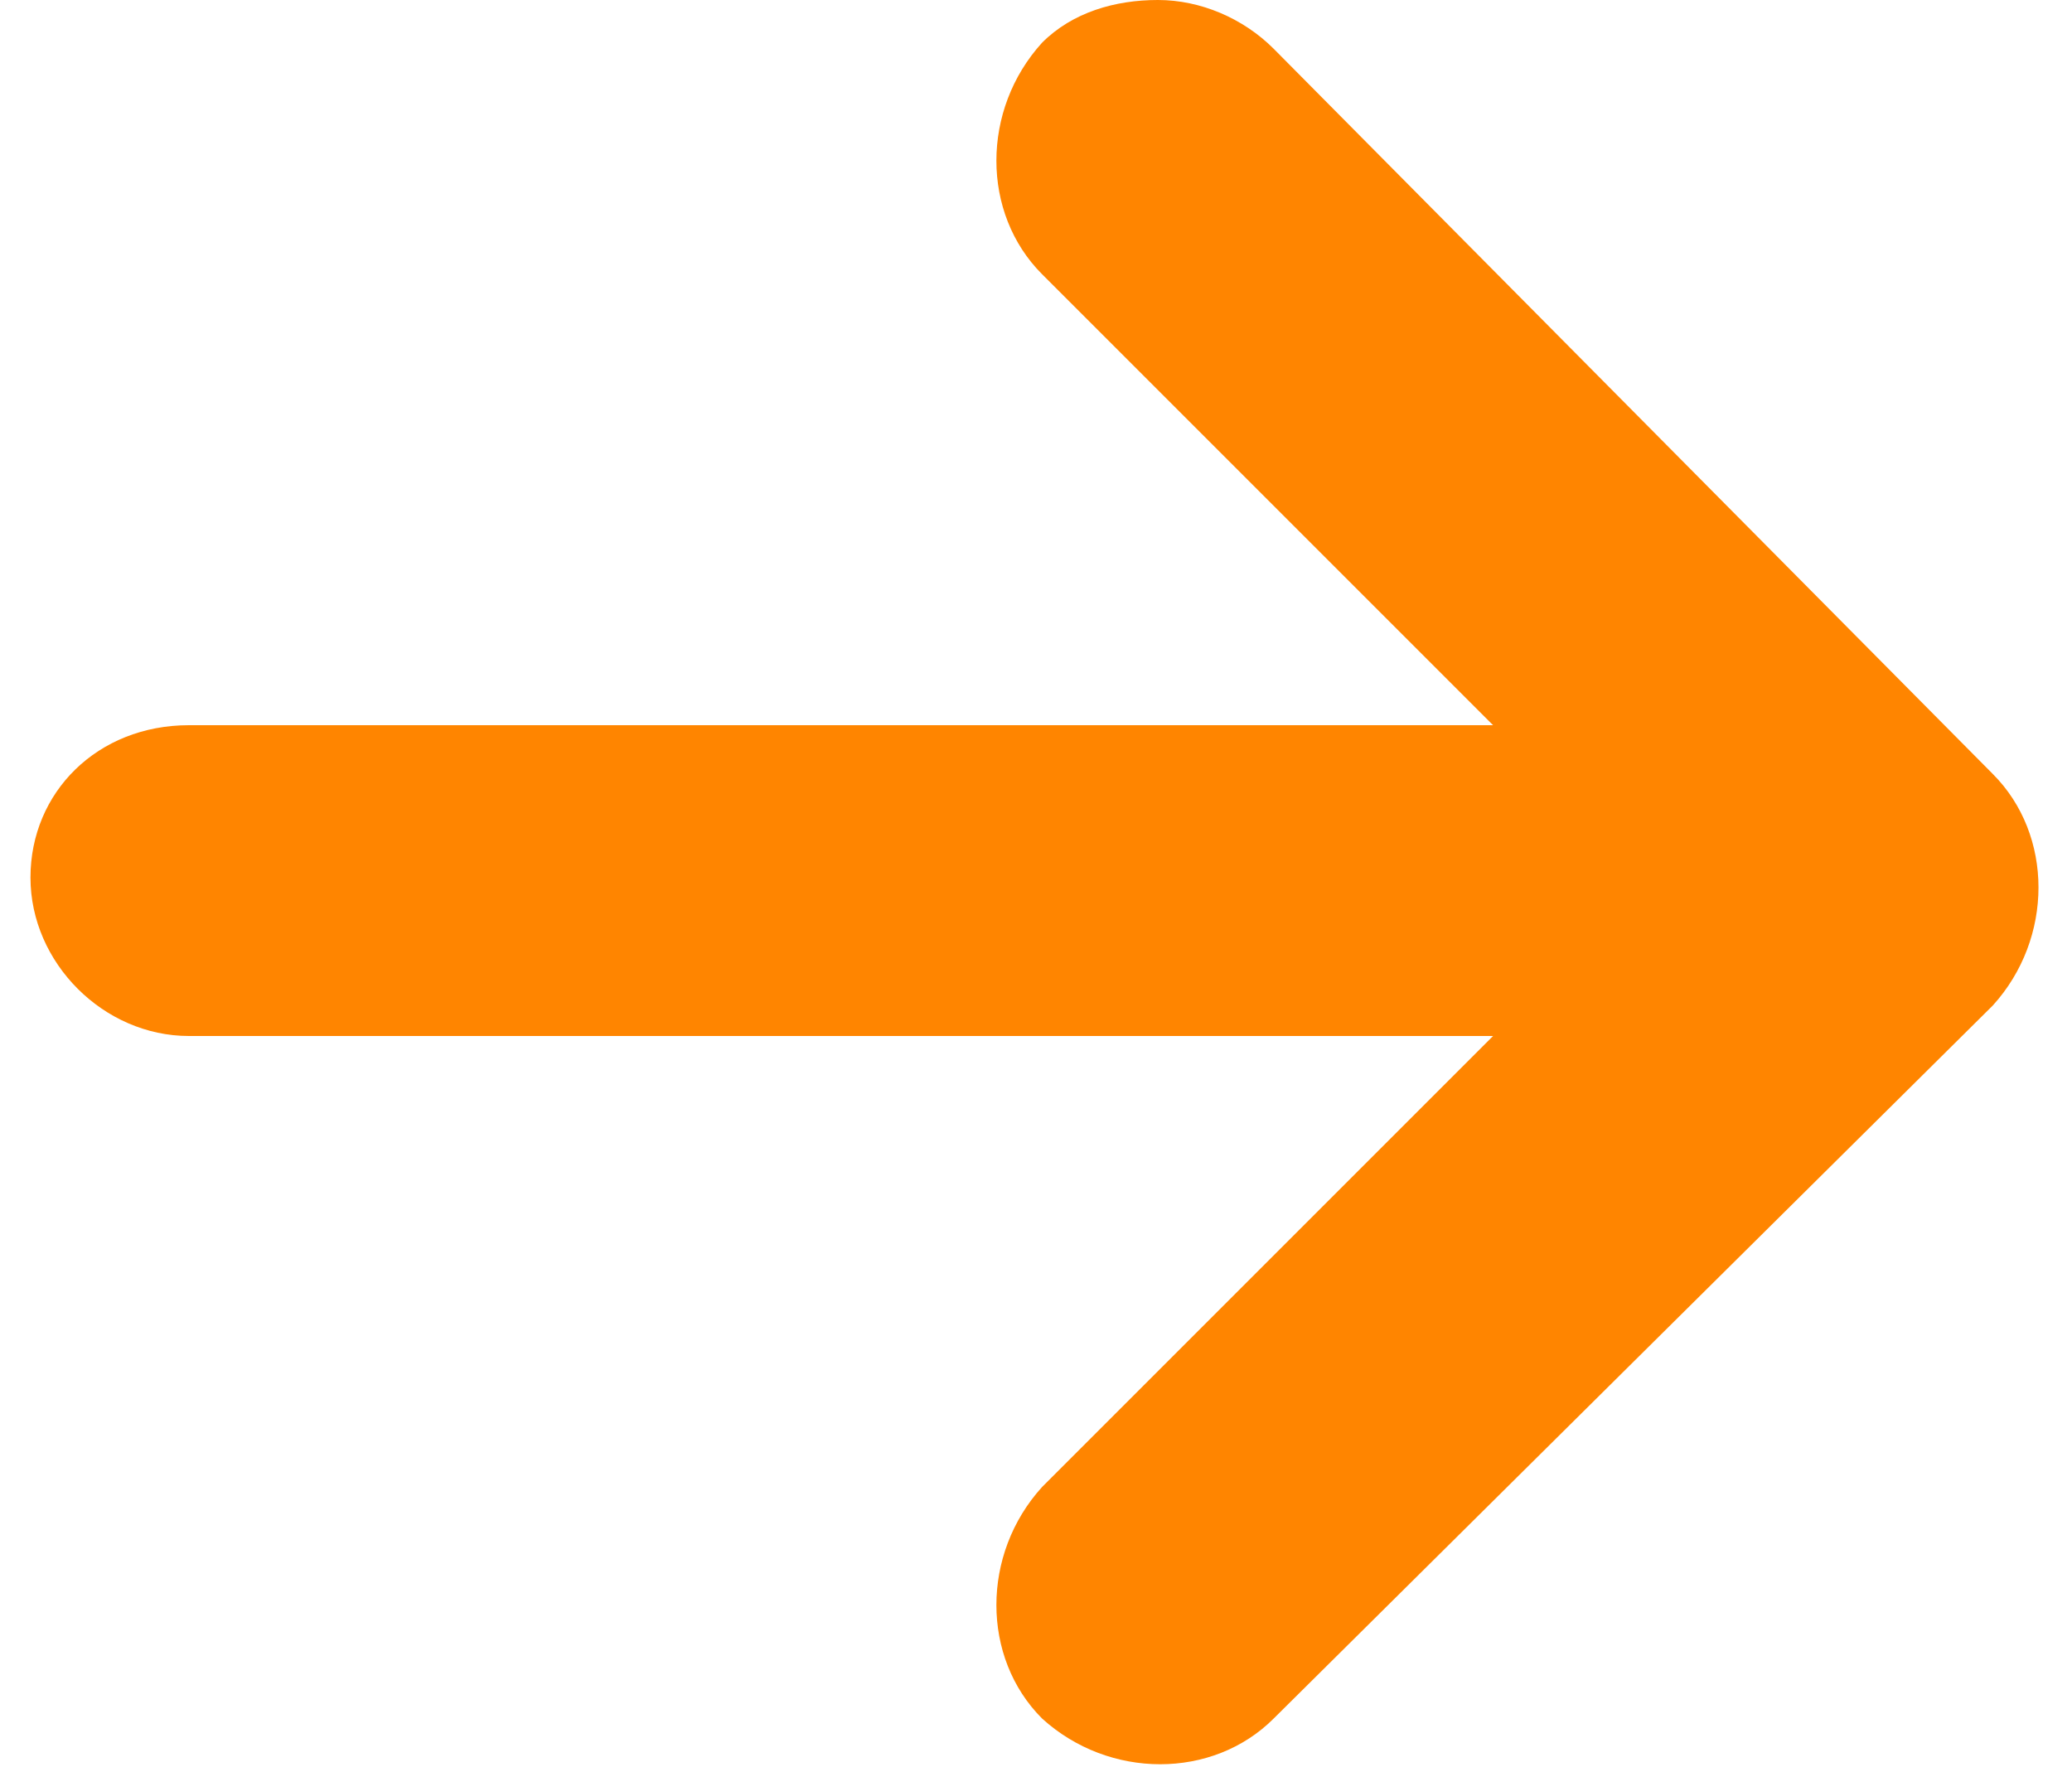
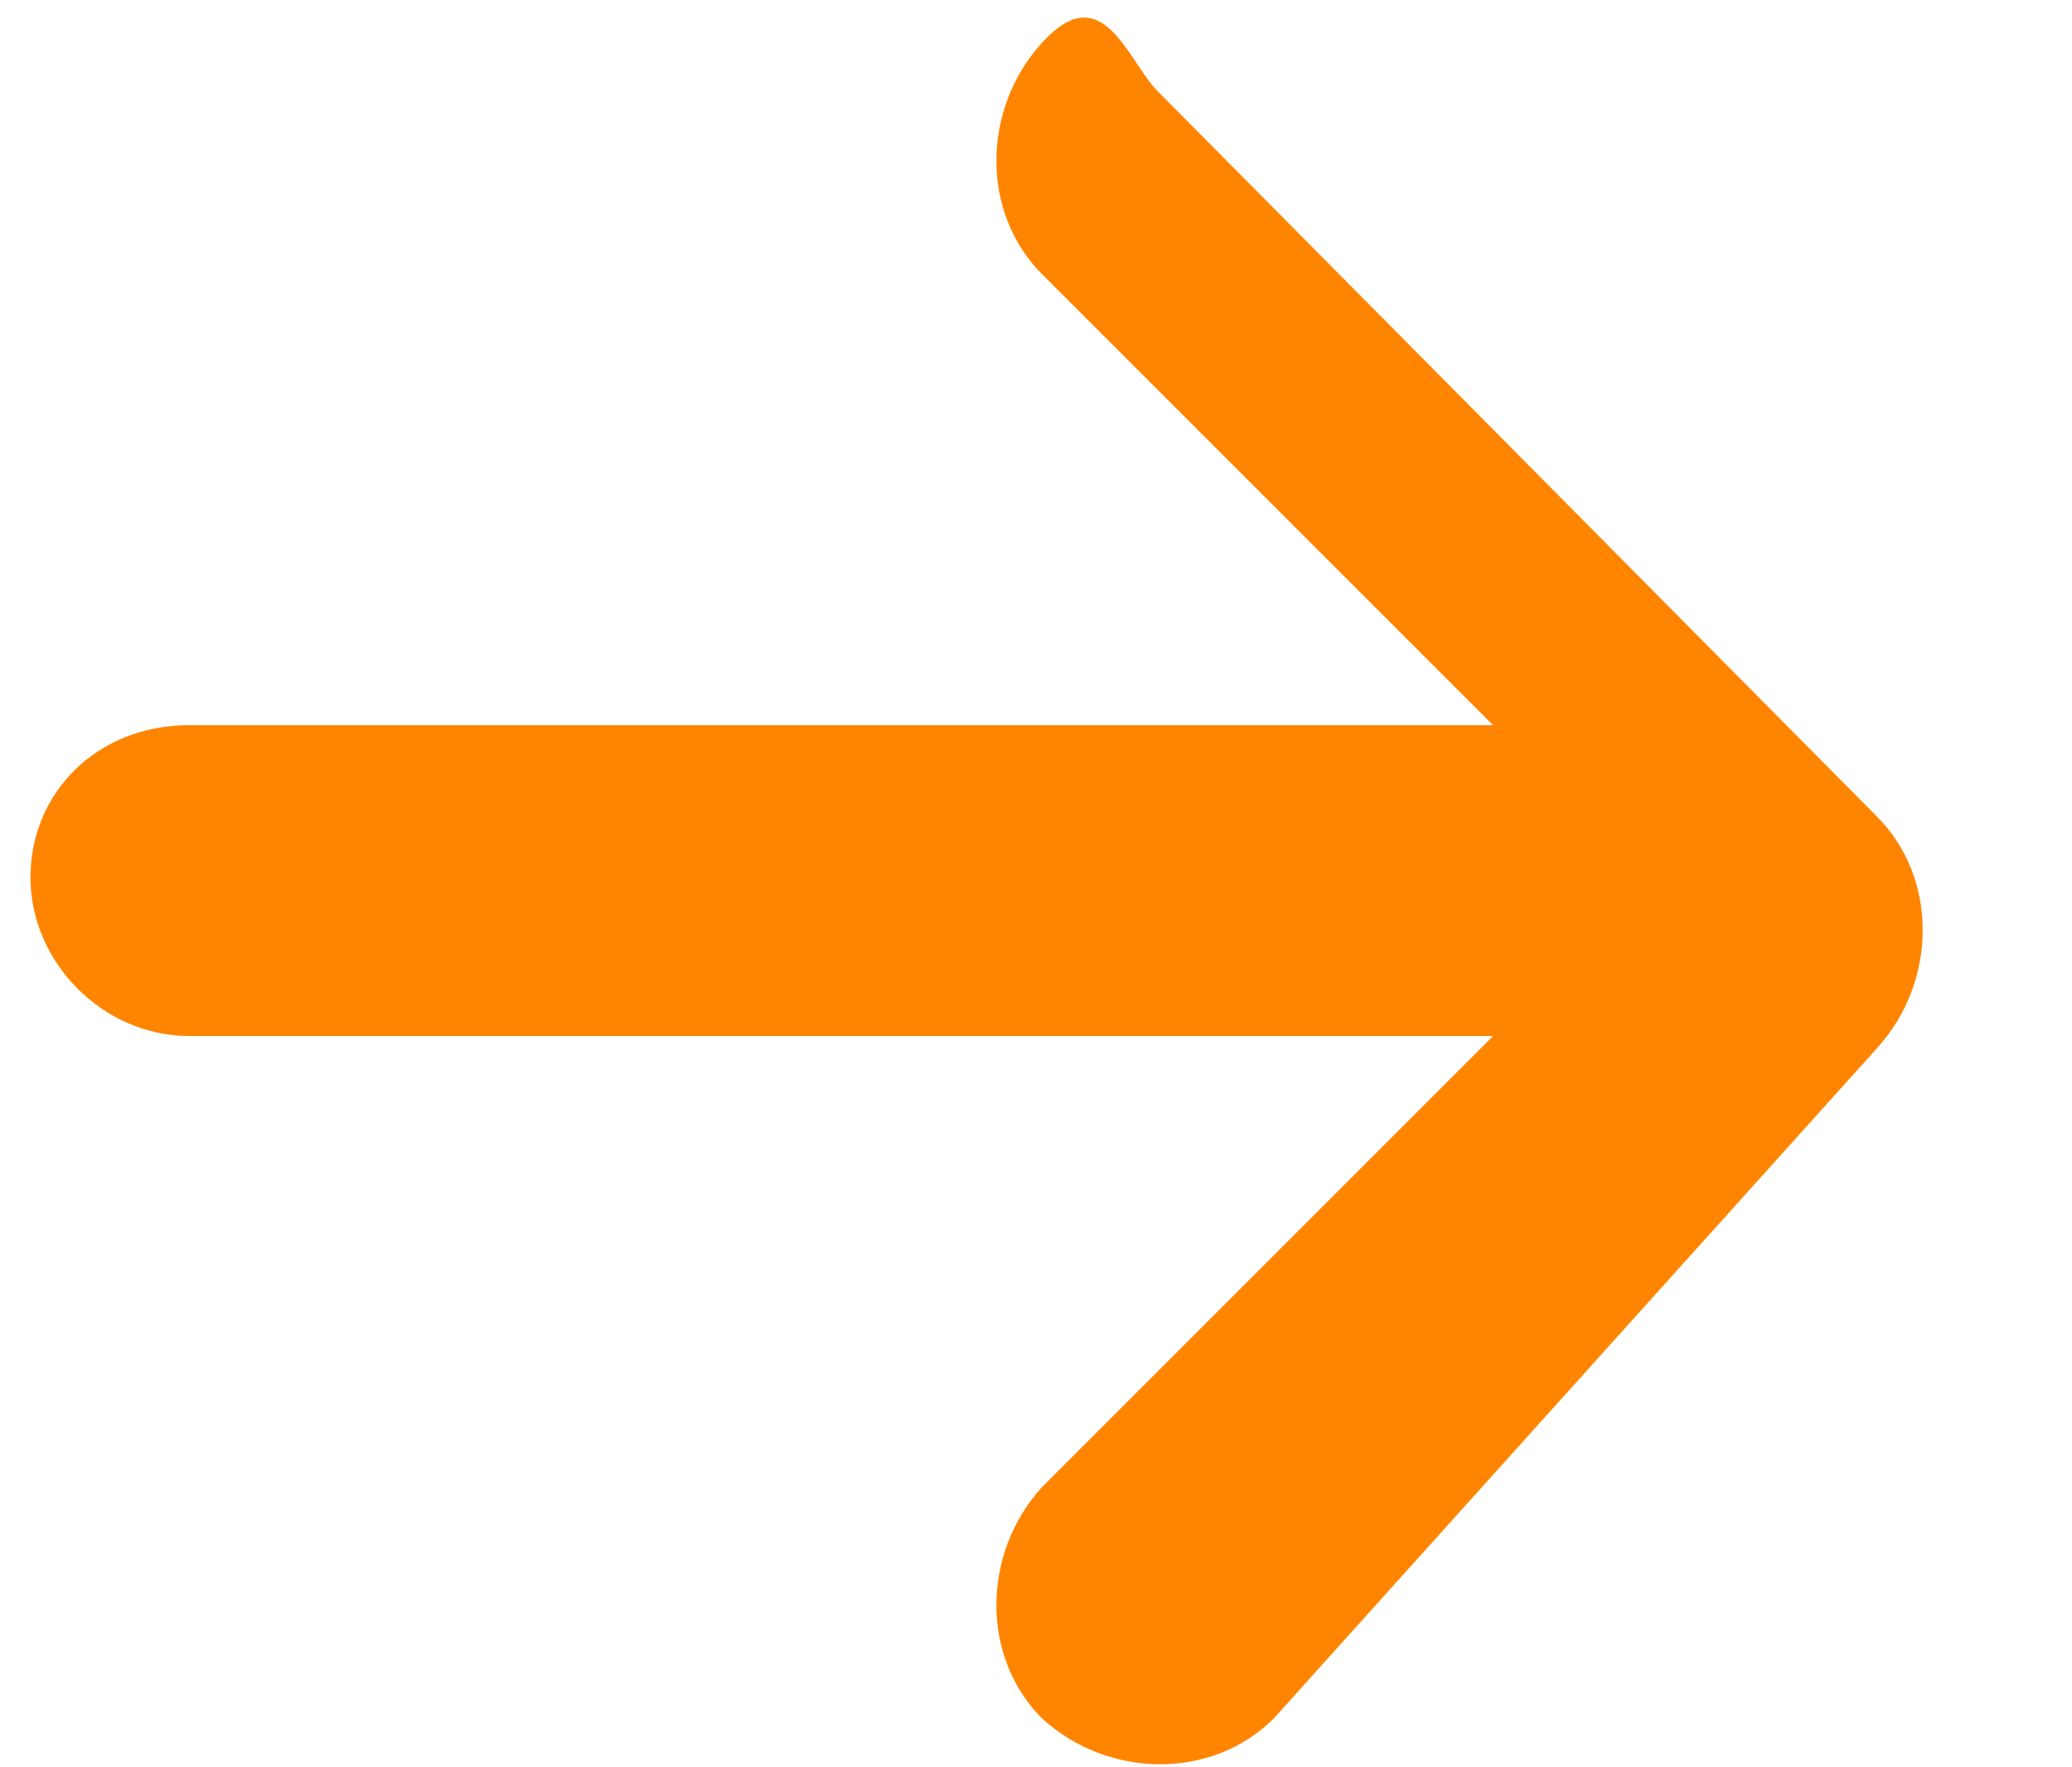
<svg xmlns="http://www.w3.org/2000/svg" version="1.1" id="图层_1" x="0px" y="0px" viewBox="0 0 34 29" style="enable-background:new 0 0 34 29;" xml:space="preserve">
  <style type="text/css">
	.st0{fill-rule:evenodd;clip-rule:evenodd;fill:#FF8500;}
</style>
-   <path class="st0" d="M3.1,11.9h21.4l-7.4-7.4c-1-1-1-2.7,0-3.8C17.6,0.2,18.3,0,19,0s1.4,0.3,1.9,0.8l11.8,11.9c1,1,1,2.7,0,3.8  L20.9,28.2c-1,1-2.7,1-3.8,0c-1-1-1-2.7,0-3.8l7.4-7.4H3.1c-1.4,0-2.6-1.2-2.6-2.6S1.6,11.9,3.1,11.9z" />
+   <path class="st0" d="M3.1,11.9h21.4l-7.4-7.4c-1-1-1-2.7,0-3.8s1.4,0.3,1.9,0.8l11.8,11.9c1,1,1,2.7,0,3.8  L20.9,28.2c-1,1-2.7,1-3.8,0c-1-1-1-2.7,0-3.8l7.4-7.4H3.1c-1.4,0-2.6-1.2-2.6-2.6S1.6,11.9,3.1,11.9z" />
</svg>